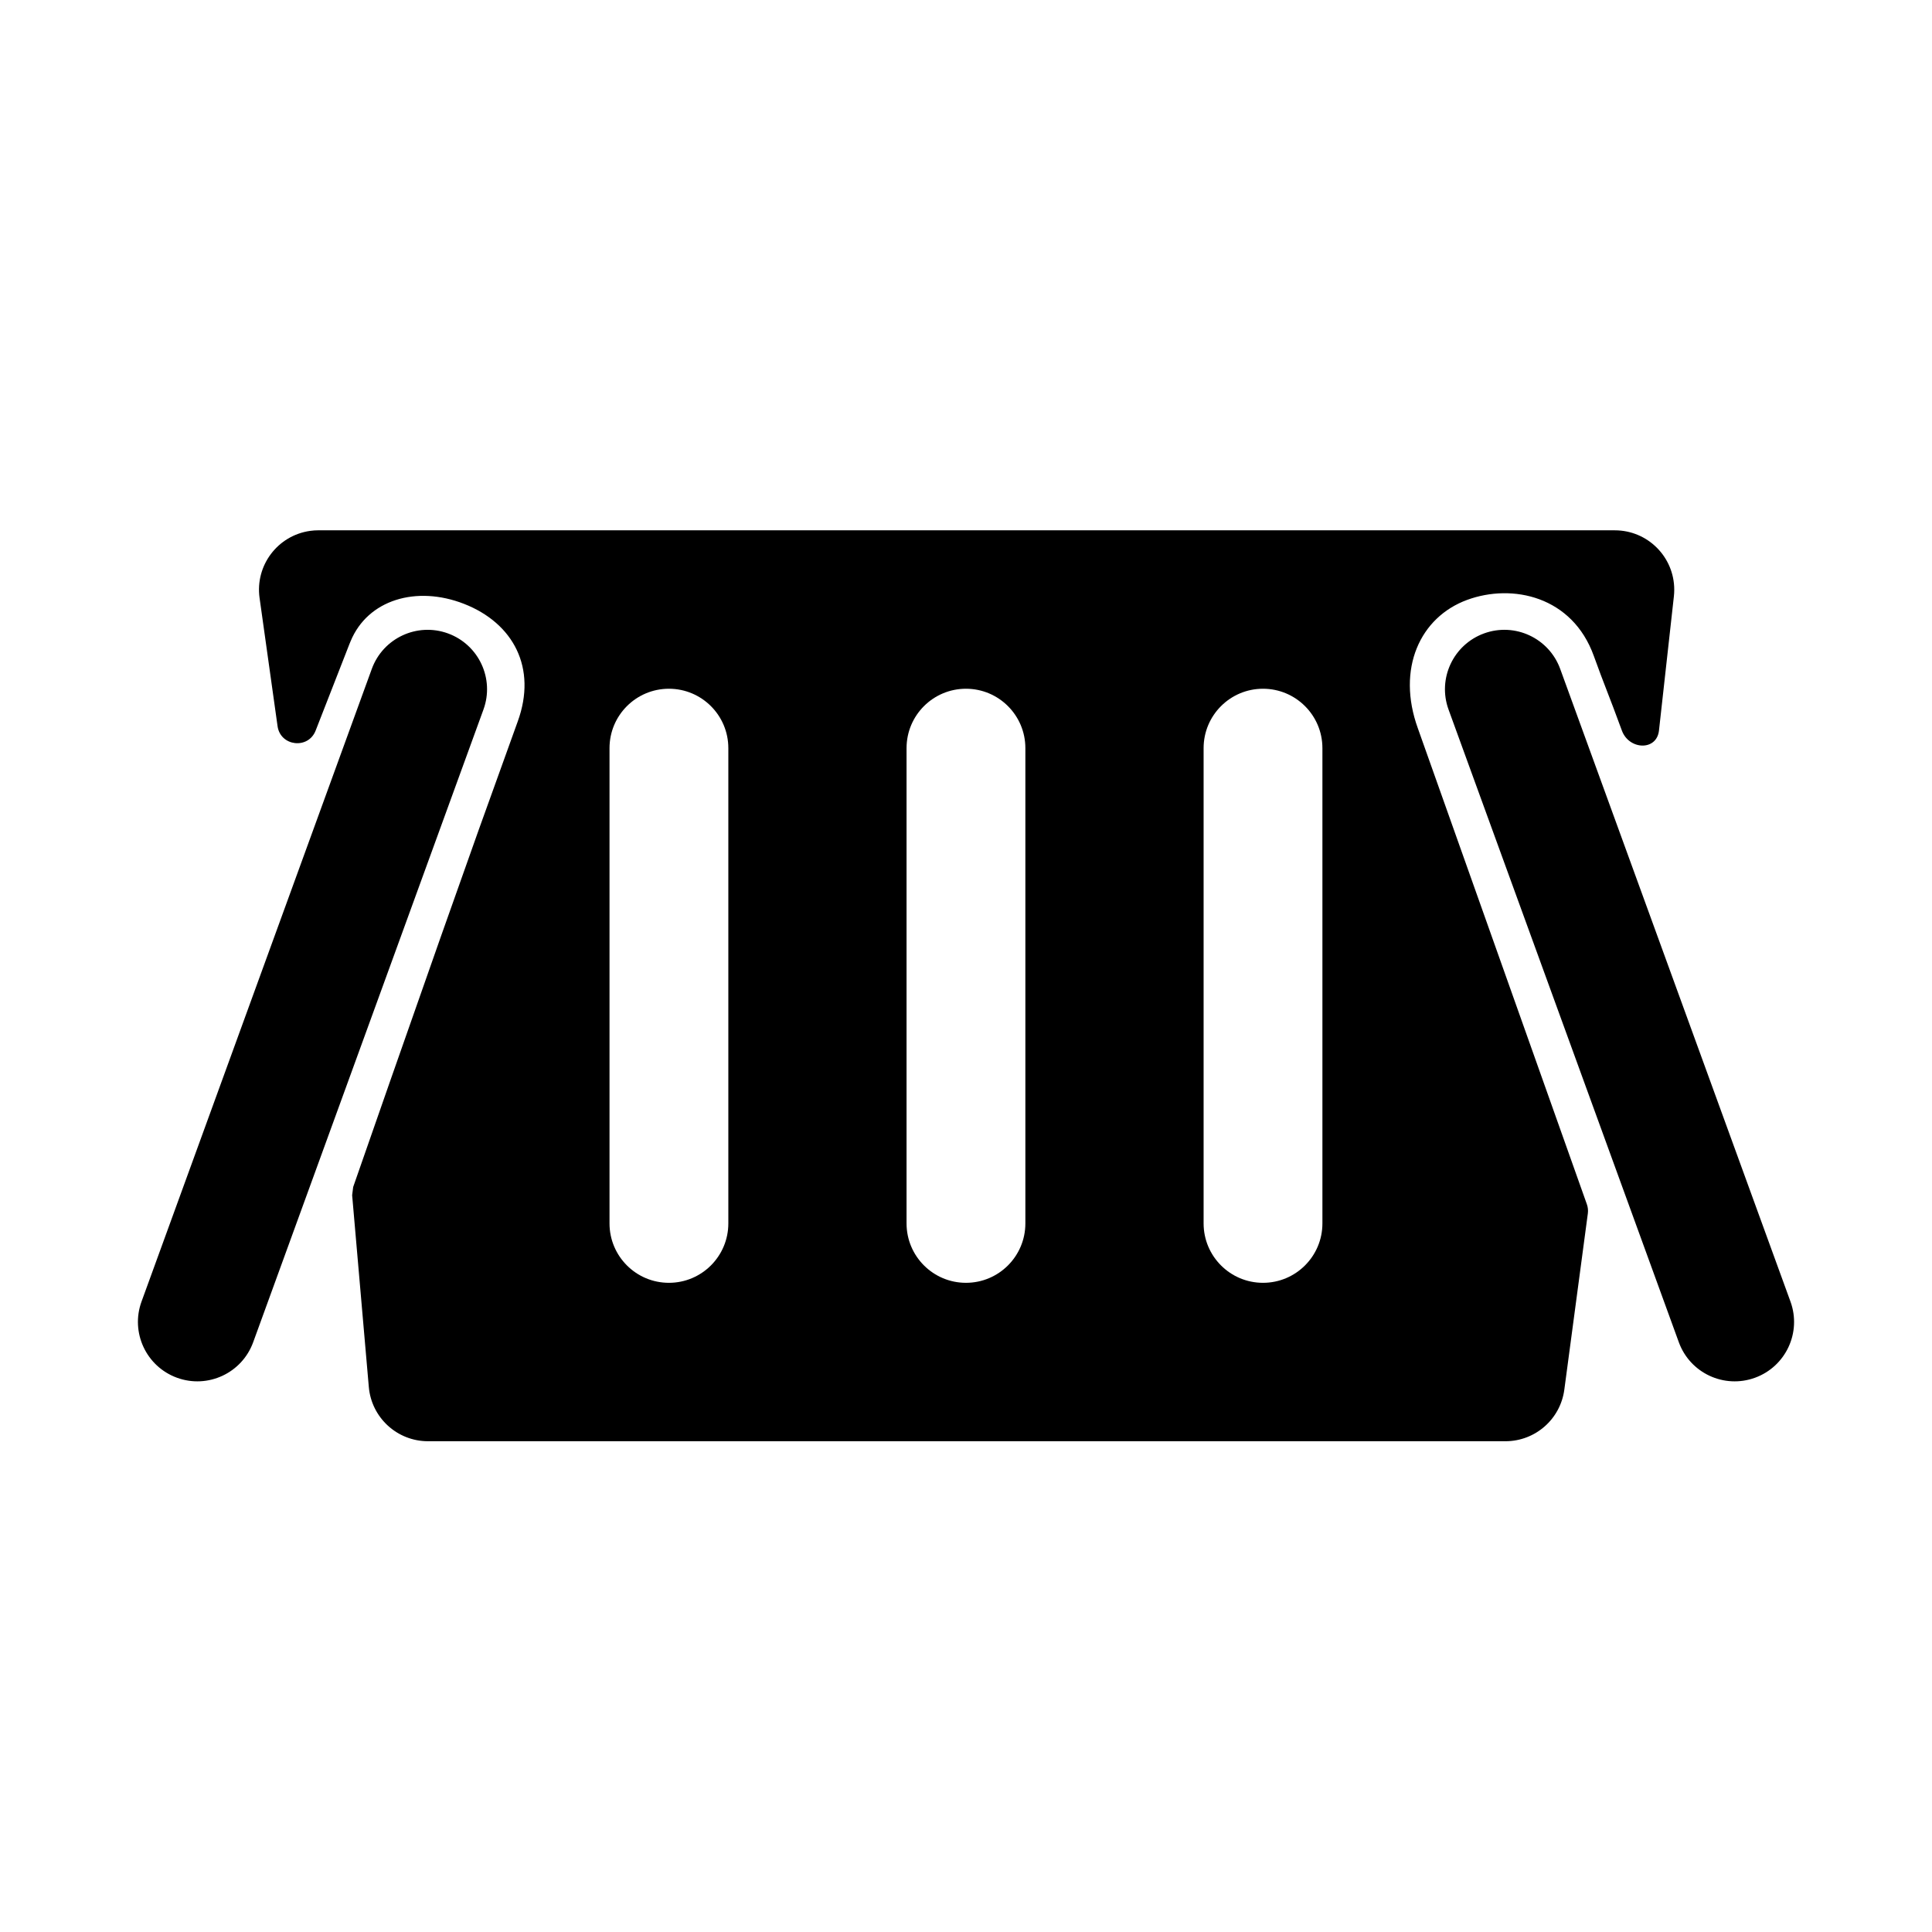
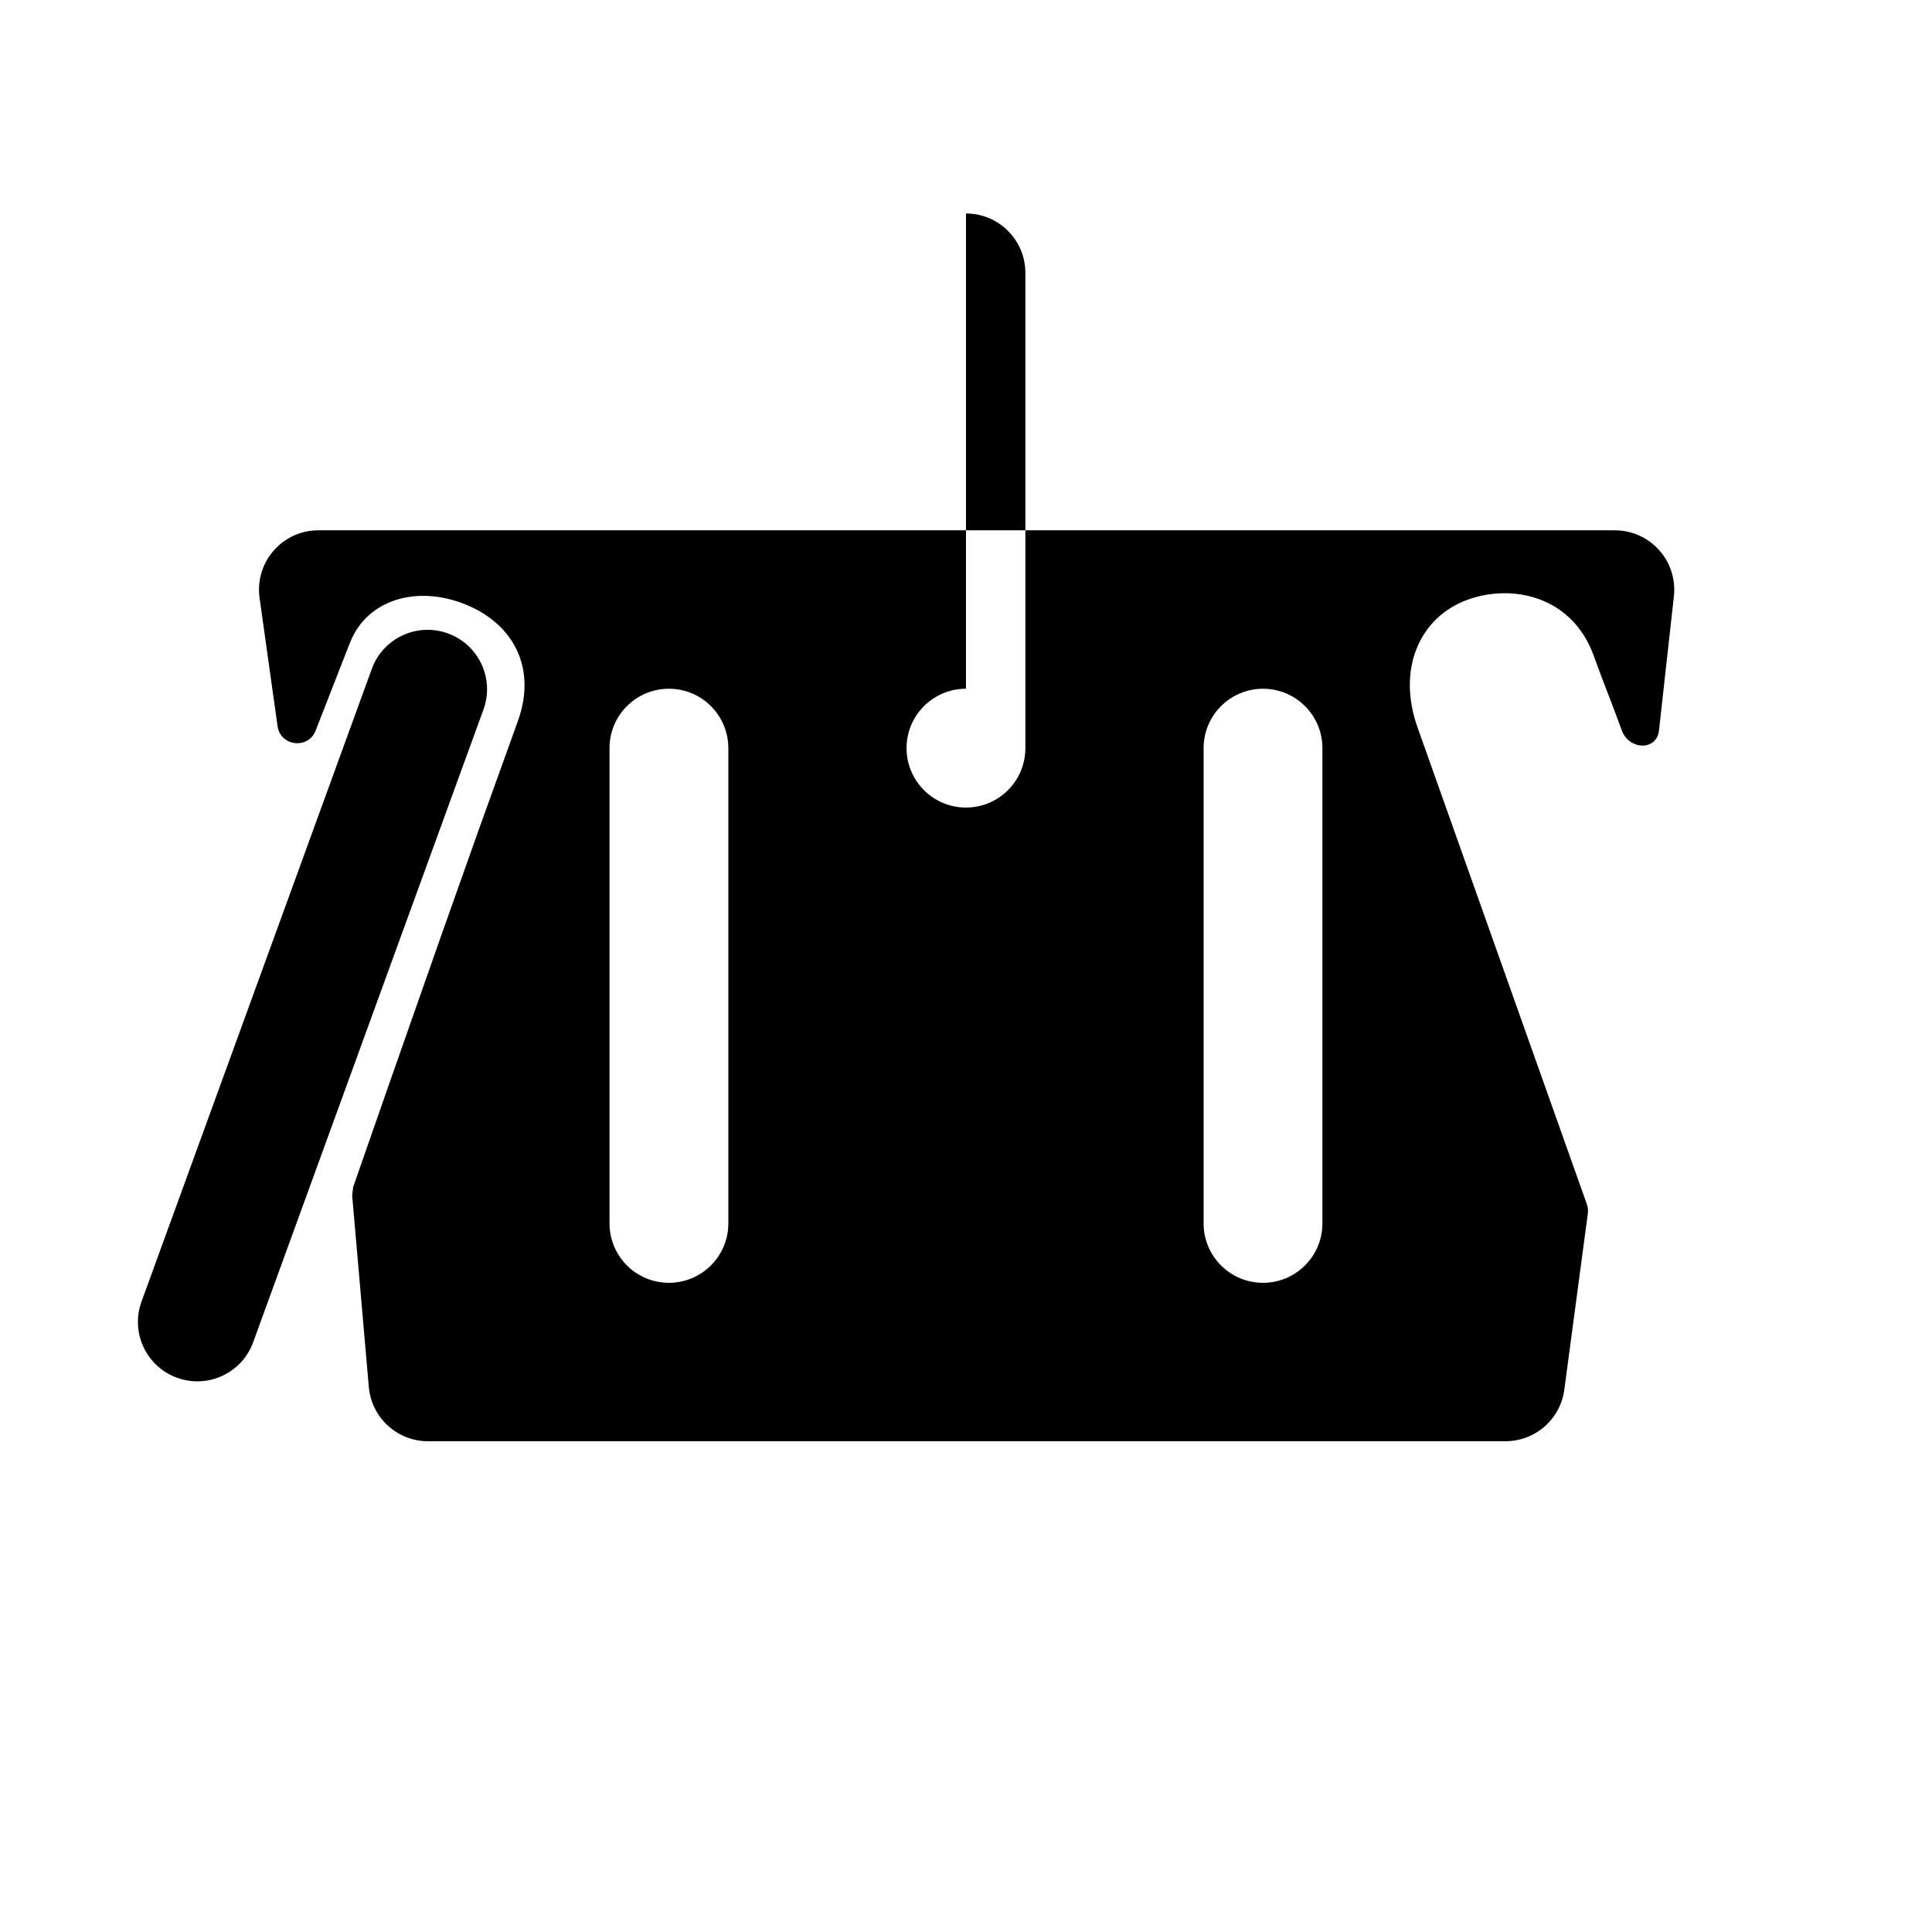
<svg xmlns="http://www.w3.org/2000/svg" fill="#000000" width="800px" height="800px" version="1.1" viewBox="144 144 512 512">
  <g>
-     <path d="m571.95 284.54c8.695 0 15.742 7.047 15.742 15.742 0 0.582-0.031 1.164-0.094 1.738l-3.953 35.578c-0.609 5.469-7.949 5.156-9.832 0.004-3.508-9.594-4.621-11.941-7.438-19.777-5.684-15.805-21.559-19.254-33.559-14.852-12.469 4.578-18.789 18.223-13.066 34.047l44.777 126.09c0.285 0.785 0.375 1.625 0.27 2.449l-6.227 46.648c-1.012 7.856-7.695 13.734-15.617 13.734h-285.53c-8.168 0-14.977-6.242-15.684-14.379l-4.418-50.816 0.273-2.18 9.637-27.621 13.582-38.691 10.031-28.289 10.352-28.75c5.188-14.223-1.16-26.082-14.227-31.188-12.617-4.926-25.508-1.113-30.062 9.918-0.102 0.242-0.211 0.508-0.328 0.793l-8.926 22.859c-1.949 5.051-9.344 4.203-10.098-1.16l-4.766-33.973c-1.207-8.609 4.793-16.57 13.406-17.777 0.723-0.102 1.453-0.152 2.188-0.152zm-250.68 41.984c-8.695 0-15.742 7.047-15.742 15.742v125.95c0 8.695 7.047 15.742 15.742 15.742 8.695 0 15.746-7.047 15.746-15.742v-125.95c0-8.695-7.051-15.742-15.746-15.742zm157.44 0c-8.695 0-15.742 7.047-15.742 15.742v125.95c0 8.695 7.047 15.742 15.742 15.742s15.742-7.047 15.742-15.742v-125.95c0-8.695-7.047-15.742-15.742-15.742zm-78.719 0c-8.695 0-15.746 7.047-15.746 15.742v125.95c0 8.695 7.051 15.742 15.746 15.742s15.742-7.047 15.742-15.742v-125.95c0-8.695-7.047-15.742-15.742-15.742z" />
+     <path d="m571.95 284.54c8.695 0 15.742 7.047 15.742 15.742 0 0.582-0.031 1.164-0.094 1.738l-3.953 35.578c-0.609 5.469-7.949 5.156-9.832 0.004-3.508-9.594-4.621-11.941-7.438-19.777-5.684-15.805-21.559-19.254-33.559-14.852-12.469 4.578-18.789 18.223-13.066 34.047l44.777 126.09c0.285 0.785 0.375 1.625 0.27 2.449l-6.227 46.648c-1.012 7.856-7.695 13.734-15.617 13.734h-285.53c-8.168 0-14.977-6.242-15.684-14.379l-4.418-50.816 0.273-2.18 9.637-27.621 13.582-38.691 10.031-28.289 10.352-28.75c5.188-14.223-1.16-26.082-14.227-31.188-12.617-4.926-25.508-1.113-30.062 9.918-0.102 0.242-0.211 0.508-0.328 0.793l-8.926 22.859c-1.949 5.051-9.344 4.203-10.098-1.16l-4.766-33.973c-1.207-8.609 4.793-16.57 13.406-17.777 0.723-0.102 1.453-0.152 2.188-0.152zm-250.68 41.984c-8.695 0-15.742 7.047-15.742 15.742v125.95c0 8.695 7.047 15.742 15.742 15.742 8.695 0 15.746-7.047 15.746-15.742v-125.95c0-8.695-7.051-15.742-15.746-15.742zm157.44 0c-8.695 0-15.742 7.047-15.742 15.742v125.95c0 8.695 7.047 15.742 15.742 15.742s15.742-7.047 15.742-15.742v-125.95c0-8.695-7.047-15.742-15.742-15.742zm-78.719 0c-8.695 0-15.746 7.047-15.746 15.742c0 8.695 7.051 15.742 15.746 15.742s15.742-7.047 15.742-15.742v-125.95c0-8.695-7.047-15.742-15.742-15.742z" />
    <path d="m262.71 311.86c-8.168-2.973-17.203 1.238-20.18 9.41l-61.027 167.67c-2.973 8.172 1.242 17.207 9.41 20.18 8.172 2.973 17.207-1.238 20.18-9.41l61.027-167.67c2.977-8.172-1.238-17.203-9.41-20.18z" />
-     <path d="m537.29 311.86c-8.172 2.977-12.383 12.008-9.41 20.18l61.027 167.67c2.973 8.172 12.008 12.383 20.18 9.41s12.383-12.008 9.41-20.18l-61.027-167.67c-2.977-8.172-12.008-12.383-20.18-9.41z" />
  </g>
</svg>